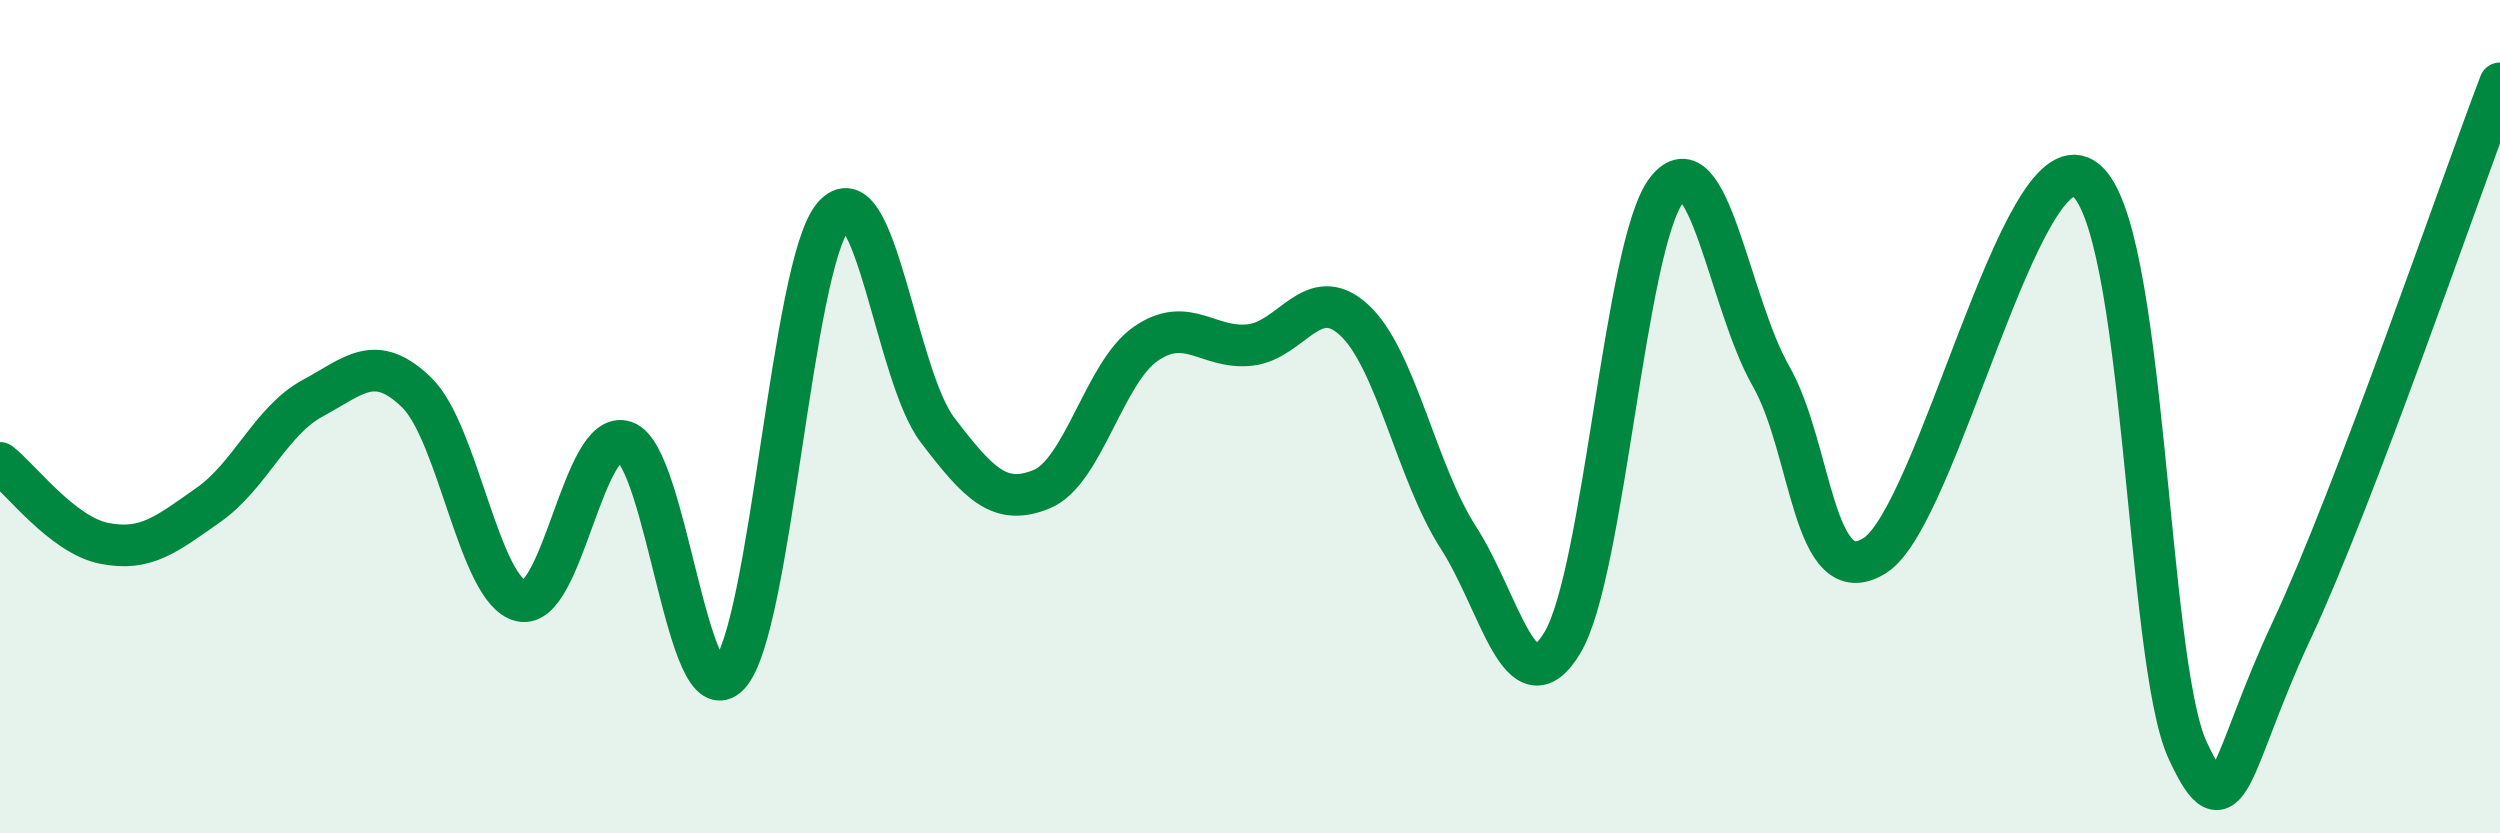
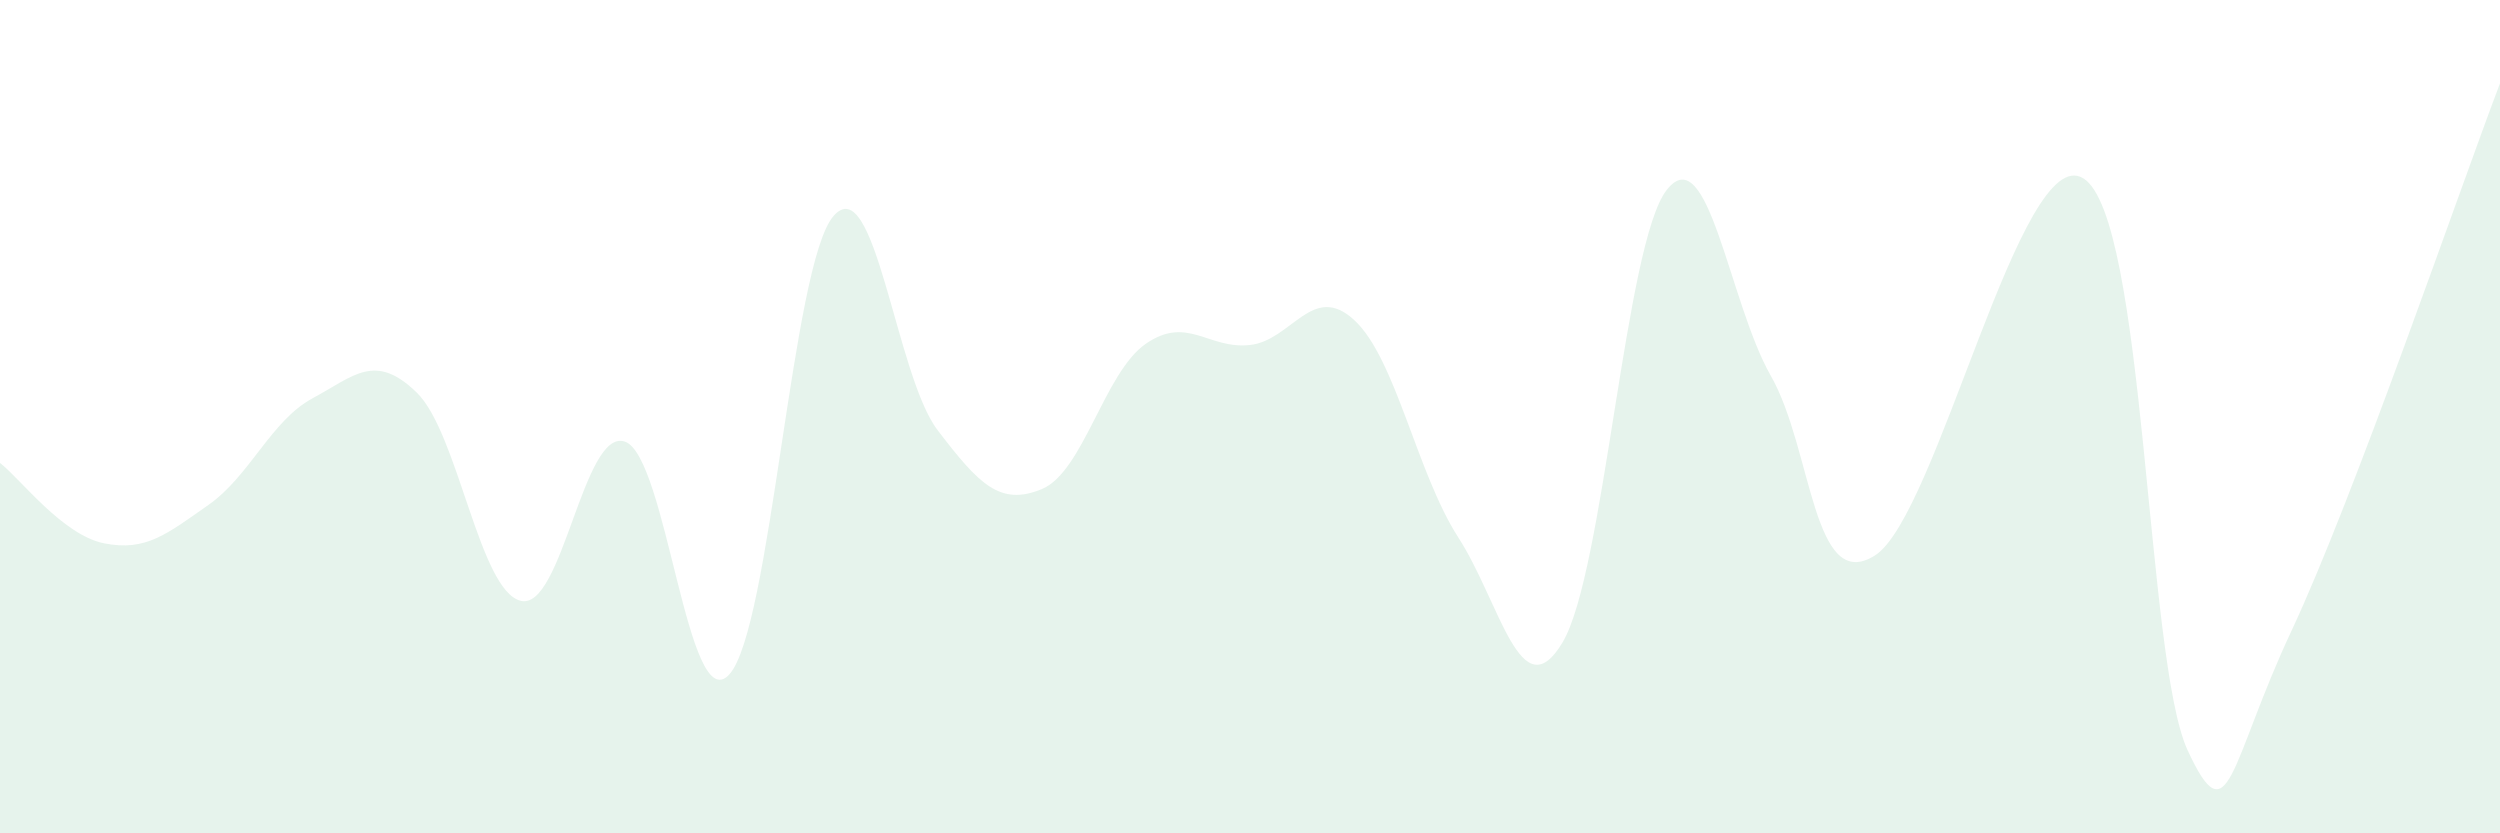
<svg xmlns="http://www.w3.org/2000/svg" width="60" height="20" viewBox="0 0 60 20">
  <path d="M 0,11.11 C 0.5,11.5 1.5,12.84 2.5,13.04 C 3.5,13.24 4,12.82 5,12.12 C 6,11.42 6.5,10.1 7.5,9.56 C 8.5,9.02 9,8.45 10,9.42 C 11,10.39 11.5,14.18 12.5,14.42 C 13.5,14.66 14,10.25 15,10.6 C 16,10.95 16.5,17.27 17.5,16.19 C 18.5,15.11 19,6.36 20,5.19 C 21,4.02 21.5,9.01 22.5,10.32 C 23.5,11.63 24,12.15 25,11.74 C 26,11.33 26.5,8.94 27.5,8.25 C 28.5,7.56 29,8.39 30,8.28 C 31,8.17 31.5,6.76 32.5,7.68 C 33.5,8.6 34,11.35 35,12.9 C 36,14.45 36.5,17.09 37.5,15.42 C 38.5,13.75 39,5.84 40,4.56 C 41,3.28 41.5,7.27 42.5,9.02 C 43.5,10.77 43.5,14.28 45,13.33 C 46.5,12.38 48.5,3.35 50,4.28 C 51.5,5.21 51.5,15.83 52.5,18 C 53.5,20.17 53.5,18.33 55,15.13 C 56.5,11.93 59,4.63 60,2L60 20L0 20Z" fill="#008740" opacity="0.1" stroke-linecap="round" stroke-linejoin="round" />
-   <path d="M 0,11.11 C 0.5,11.5 1.5,12.84 2.5,13.04 C 3.5,13.24 4,12.82 5,12.12 C 6,11.42 6.5,10.1 7.5,9.56 C 8.5,9.02 9,8.45 10,9.42 C 11,10.39 11.5,14.18 12.5,14.42 C 13.5,14.66 14,10.25 15,10.6 C 16,10.95 16.5,17.27 17.5,16.19 C 18.5,15.11 19,6.36 20,5.19 C 21,4.02 21.5,9.01 22.5,10.32 C 23.5,11.63 24,12.15 25,11.74 C 26,11.33 26.5,8.94 27.5,8.25 C 28.5,7.56 29,8.39 30,8.28 C 31,8.17 31.5,6.76 32.5,7.68 C 33.5,8.6 34,11.35 35,12.9 C 36,14.45 36.5,17.09 37.5,15.42 C 38.5,13.75 39,5.84 40,4.56 C 41,3.28 41.5,7.27 42.5,9.02 C 43.5,10.77 43.5,14.28 45,13.33 C 46.5,12.38 48.5,3.35 50,4.28 C 51.5,5.21 51.5,15.83 52.5,18 C 53.5,20.17 53.5,18.33 55,15.13 C 56.5,11.93 59,4.63 60,2" stroke="#008740" stroke-width="1" fill="none" stroke-linecap="round" stroke-linejoin="round" />
</svg>